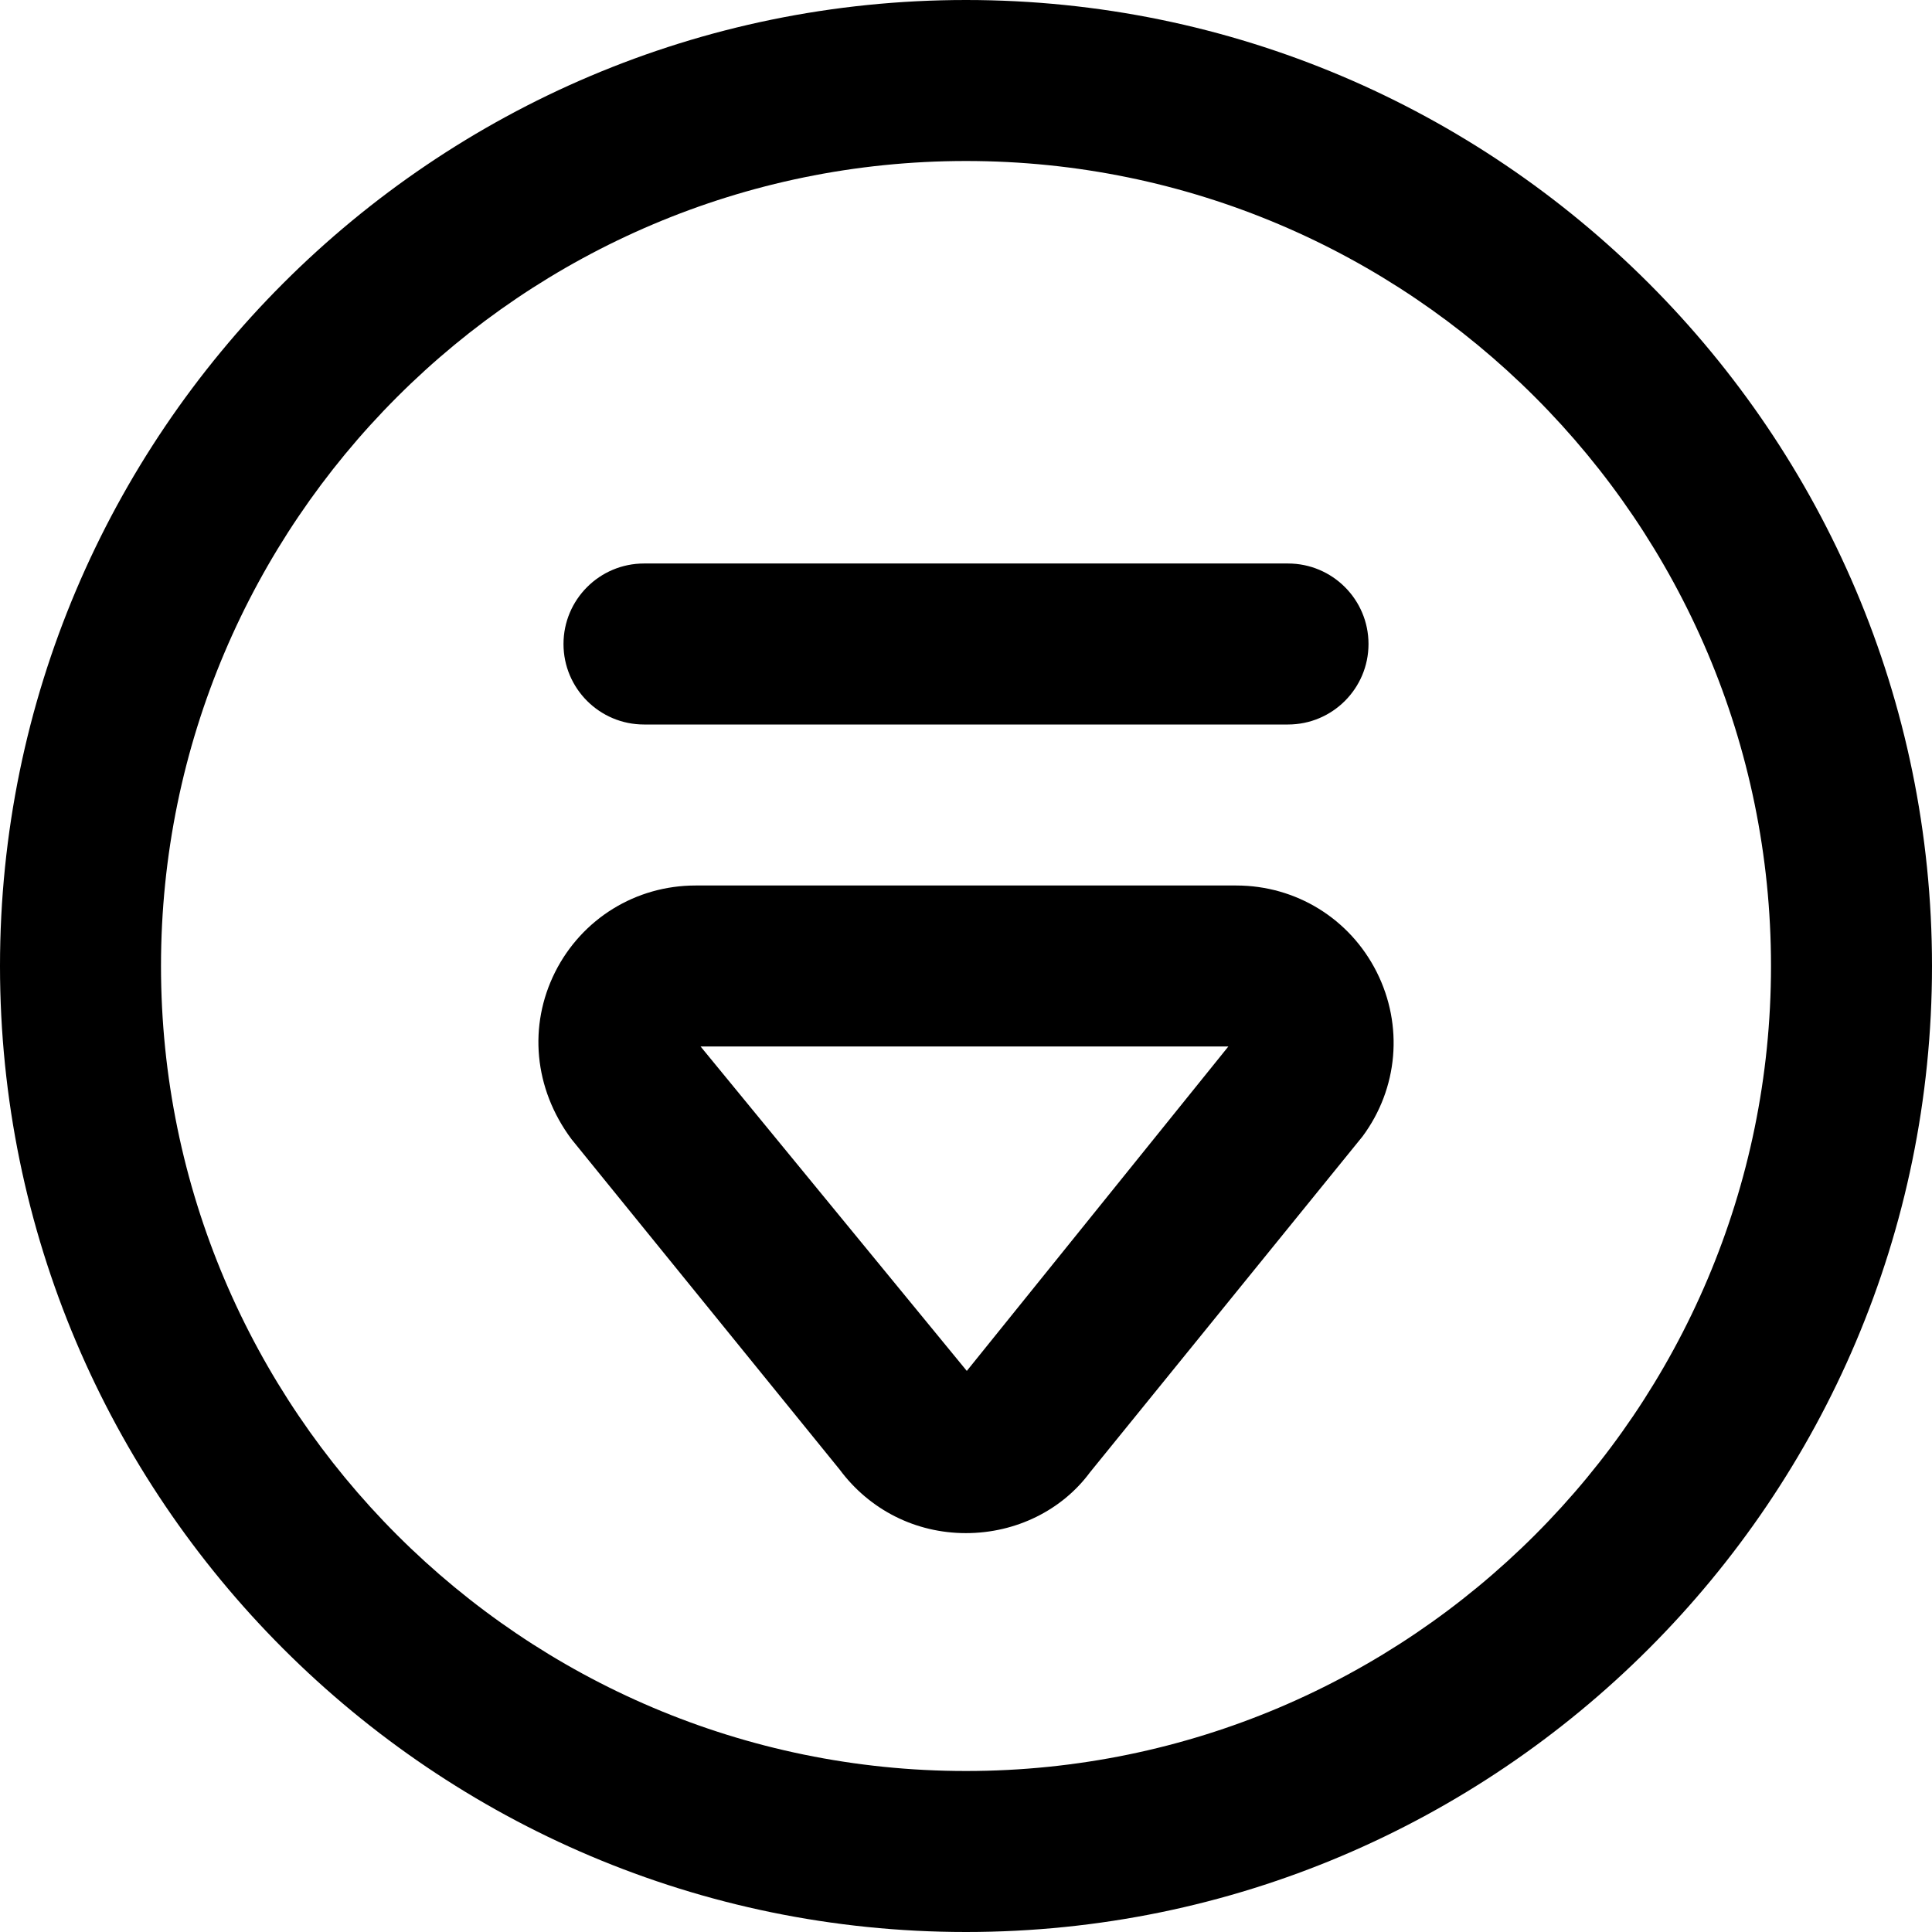
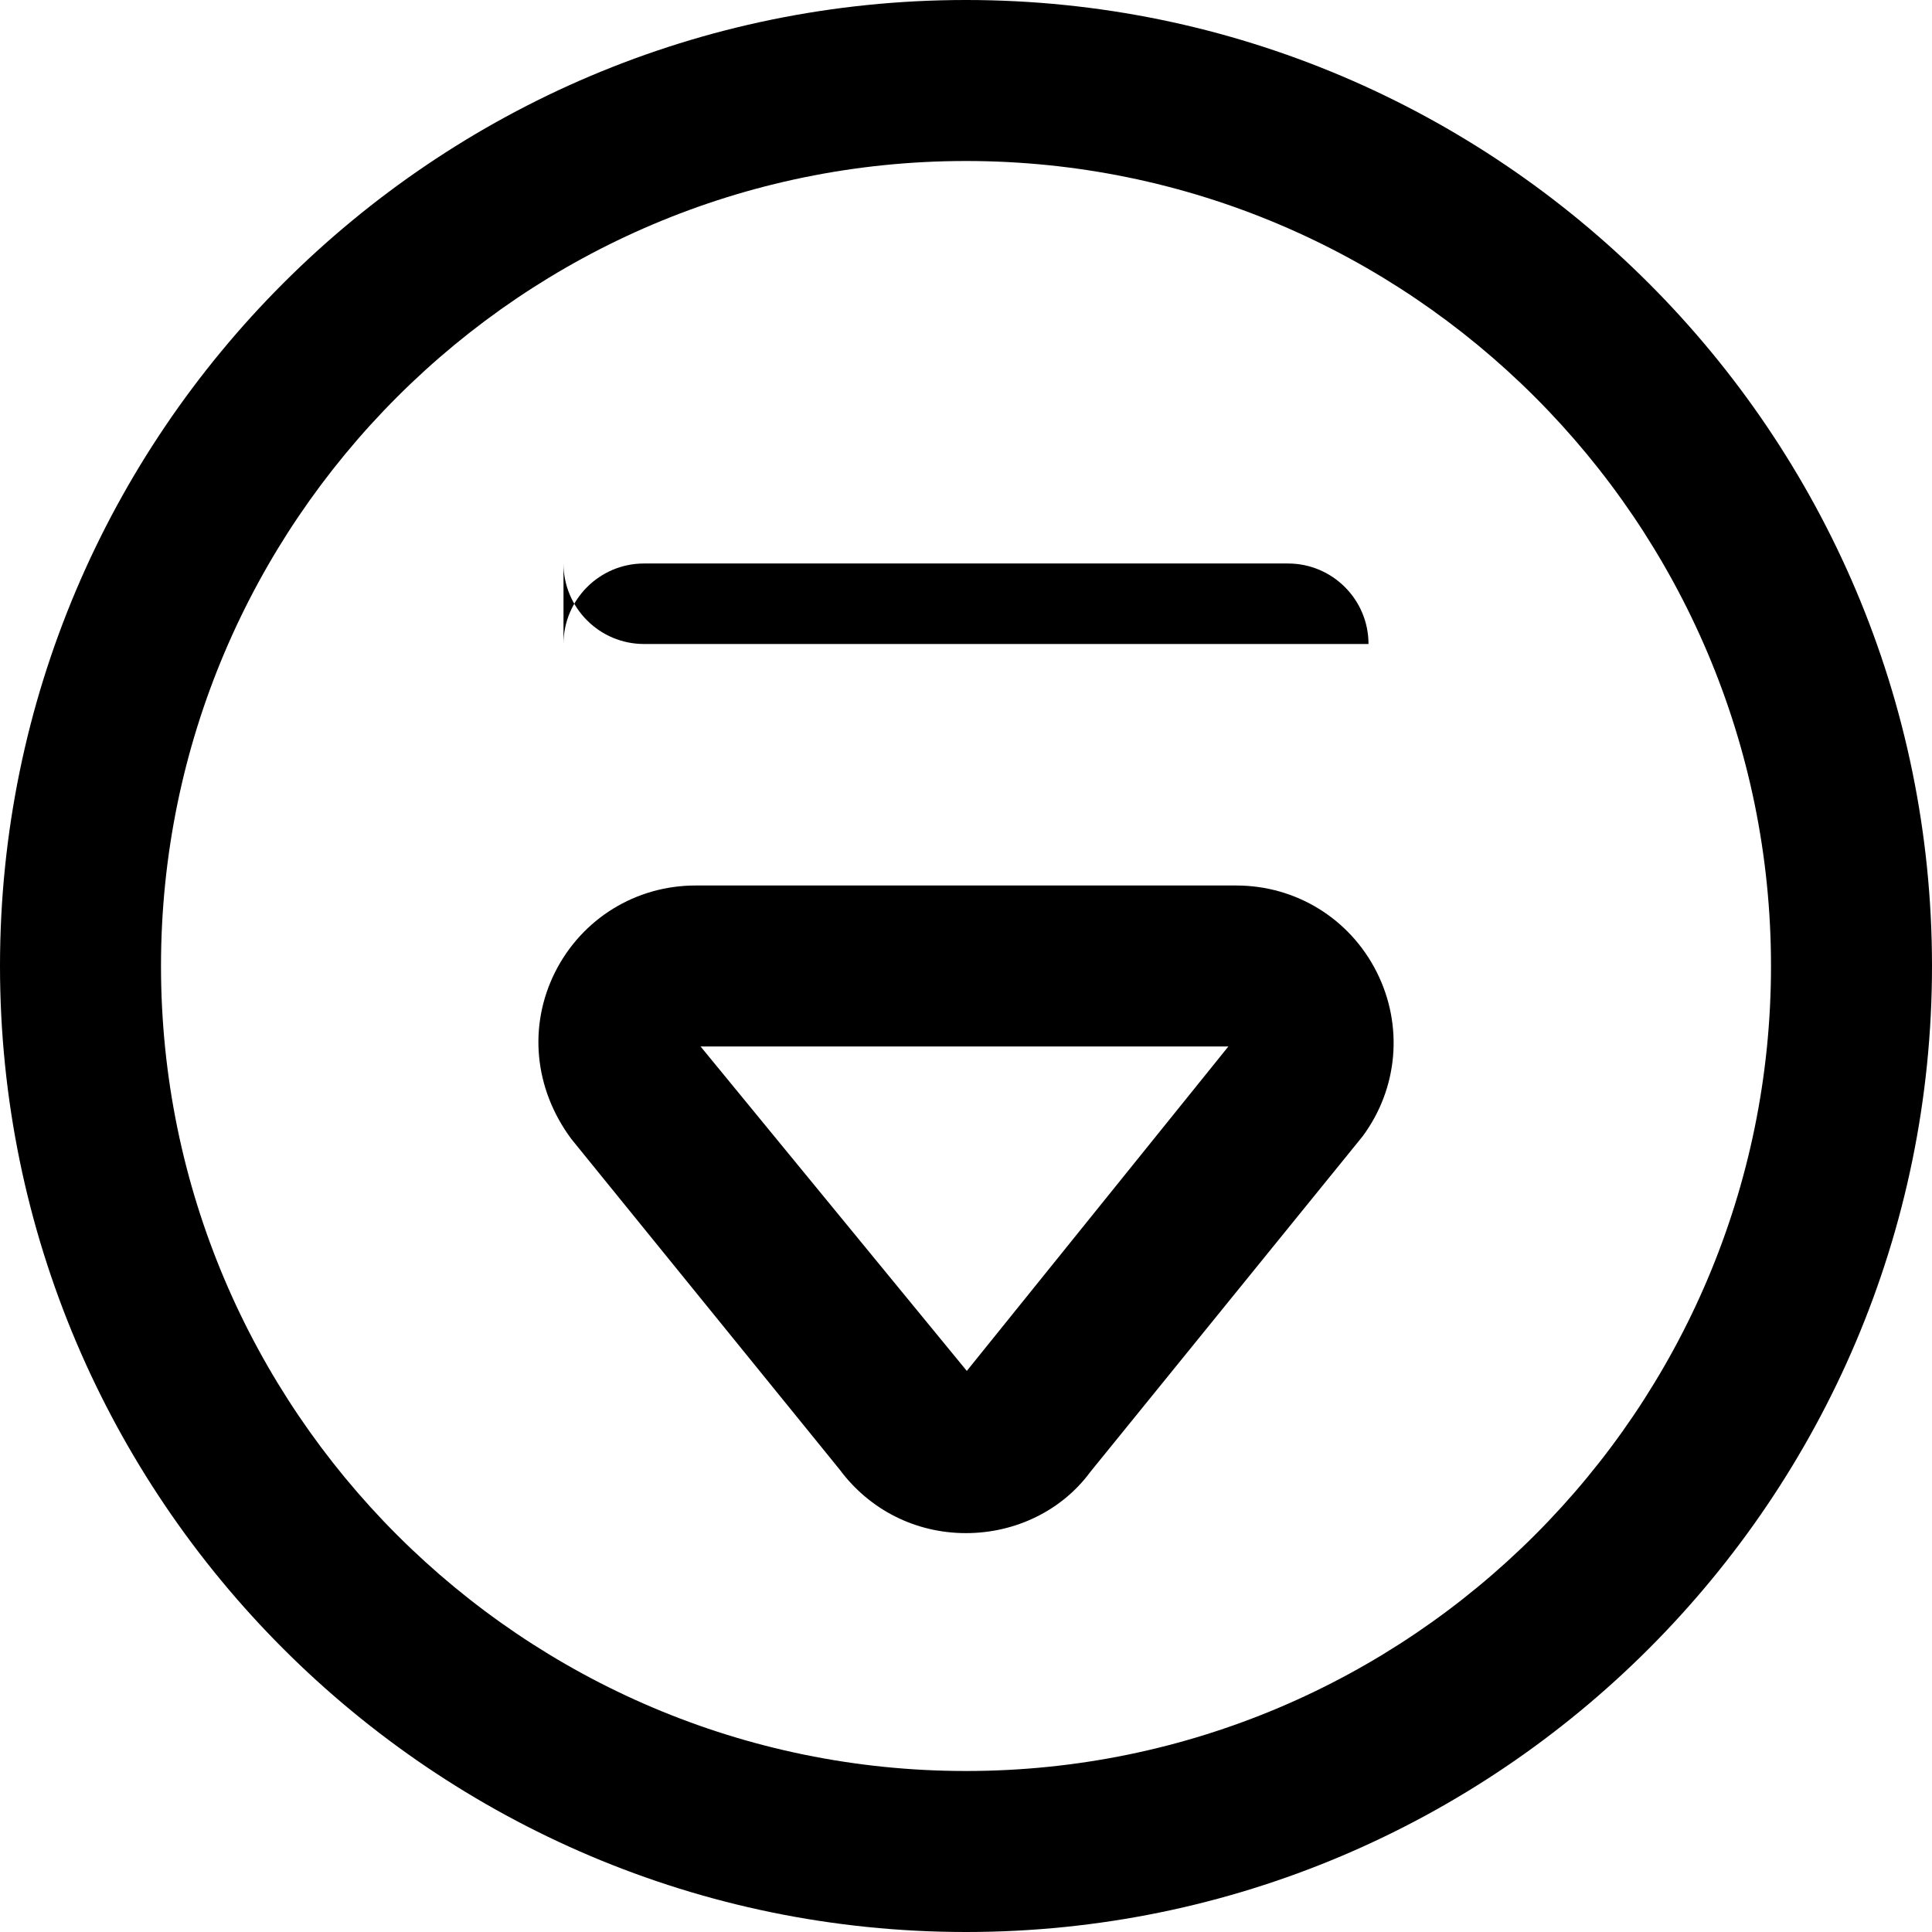
<svg xmlns="http://www.w3.org/2000/svg" id="Layer_1" data-name="Layer 1" viewBox="0 0 24 24">
-   <path d="M12,0C5.383,0,0,5.383,0,12s5.383,12,12,12,12-5.383,12-12S18.617,0,12,0Zm0,22c-5.514,0-10-4.486-10-10S6.486,2,12,2s10,4.486,10,10-4.486,10-10,10ZM7,8c0-.552,.448-1,1-1h8c.552,0,1,.448,1,1s-.448,1-1,1H8c-.552,0-1-.448-1-1Zm8.358,3h-6.717c-.743,0-1.411,.412-1.745,1.075-.333,.664-.266,1.446,.203,2.076l3.332,4.105c.372,.501,.944,.789,1.568,.789h0c.625,0,1.196-.288,1.541-.755l3.386-4.173c.442-.596,.51-1.378,.176-2.042-.334-.663-1.002-1.075-1.745-1.075Zm-6.717,2h0Zm3.369,4.03l-3.307-4.03h6.556l-3.249,4.03Z" />
+   <path d="M12,0C5.383,0,0,5.383,0,12s5.383,12,12,12,12-5.383,12-12S18.617,0,12,0Zm0,22c-5.514,0-10-4.486-10-10S6.486,2,12,2s10,4.486,10,10-4.486,10-10,10ZM7,8c0-.552,.448-1,1-1h8c.552,0,1,.448,1,1H8c-.552,0-1-.448-1-1Zm8.358,3h-6.717c-.743,0-1.411,.412-1.745,1.075-.333,.664-.266,1.446,.203,2.076l3.332,4.105c.372,.501,.944,.789,1.568,.789h0c.625,0,1.196-.288,1.541-.755l3.386-4.173c.442-.596,.51-1.378,.176-2.042-.334-.663-1.002-1.075-1.745-1.075Zm-6.717,2h0Zm3.369,4.03l-3.307-4.03h6.556l-3.249,4.03Z" />
</svg>